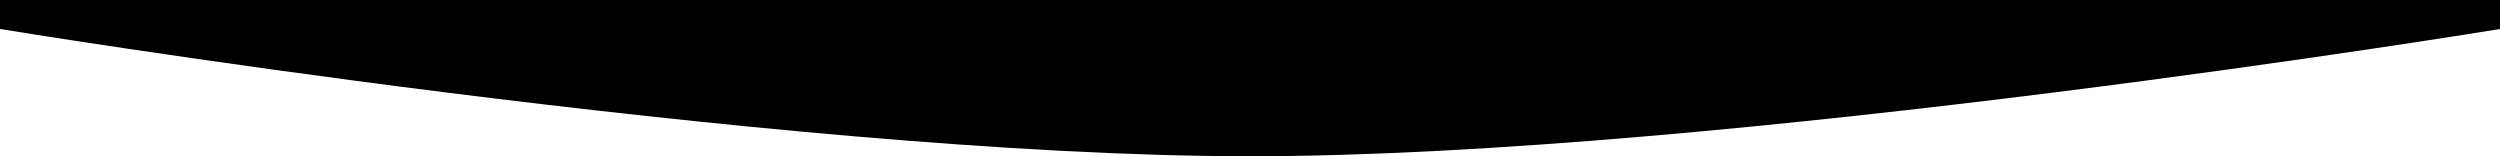
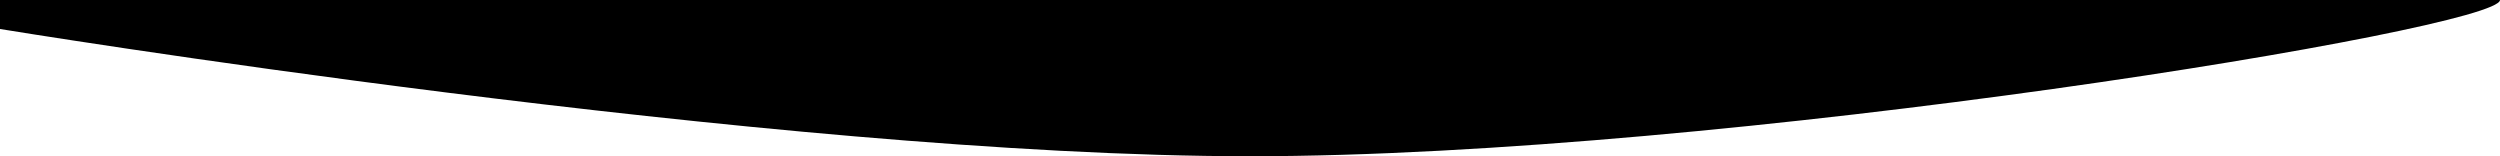
<svg xmlns="http://www.w3.org/2000/svg" width="1440" height="90" viewBox="0 0 1440 90" fill="none">
-   <path d="M0 0H1440V16.7C1440 16.7 993 90 720 90C447 90 0 16.7 0 16.7V0Z" fill="black" />
+   <path d="M0 0H1440C1440 16.7 993 90 720 90C447 90 0 16.7 0 16.7V0Z" fill="black" />
</svg>